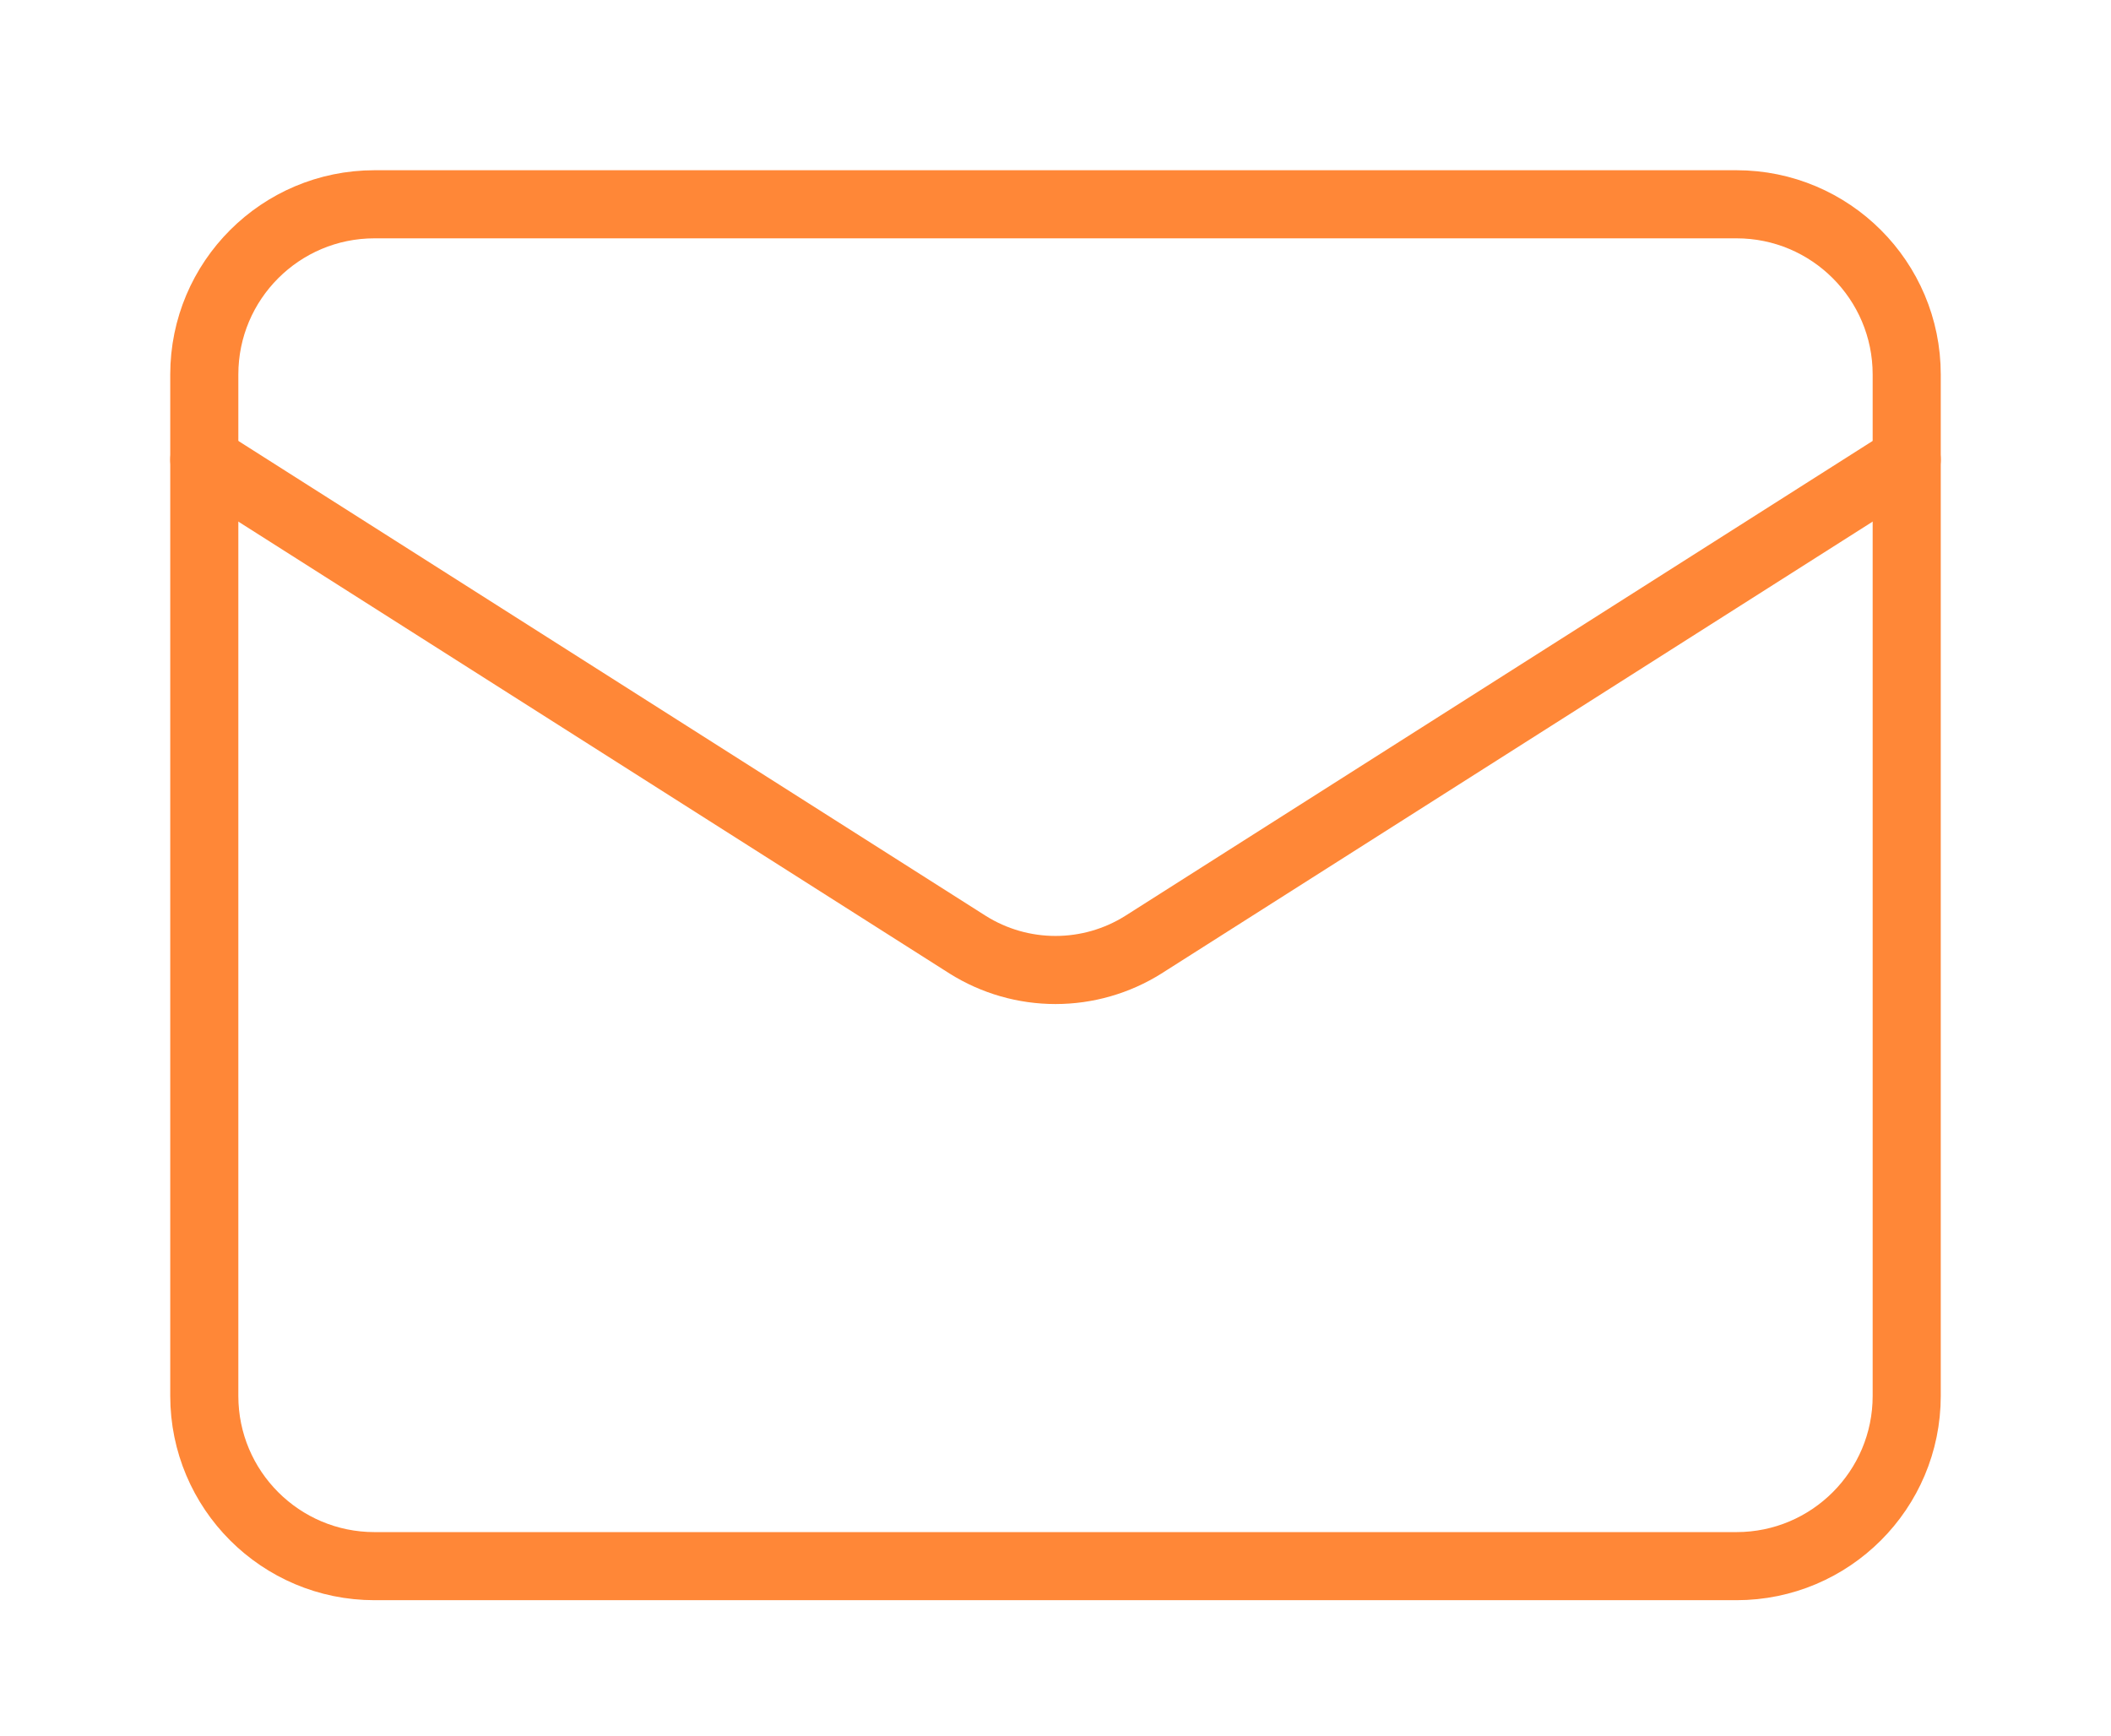
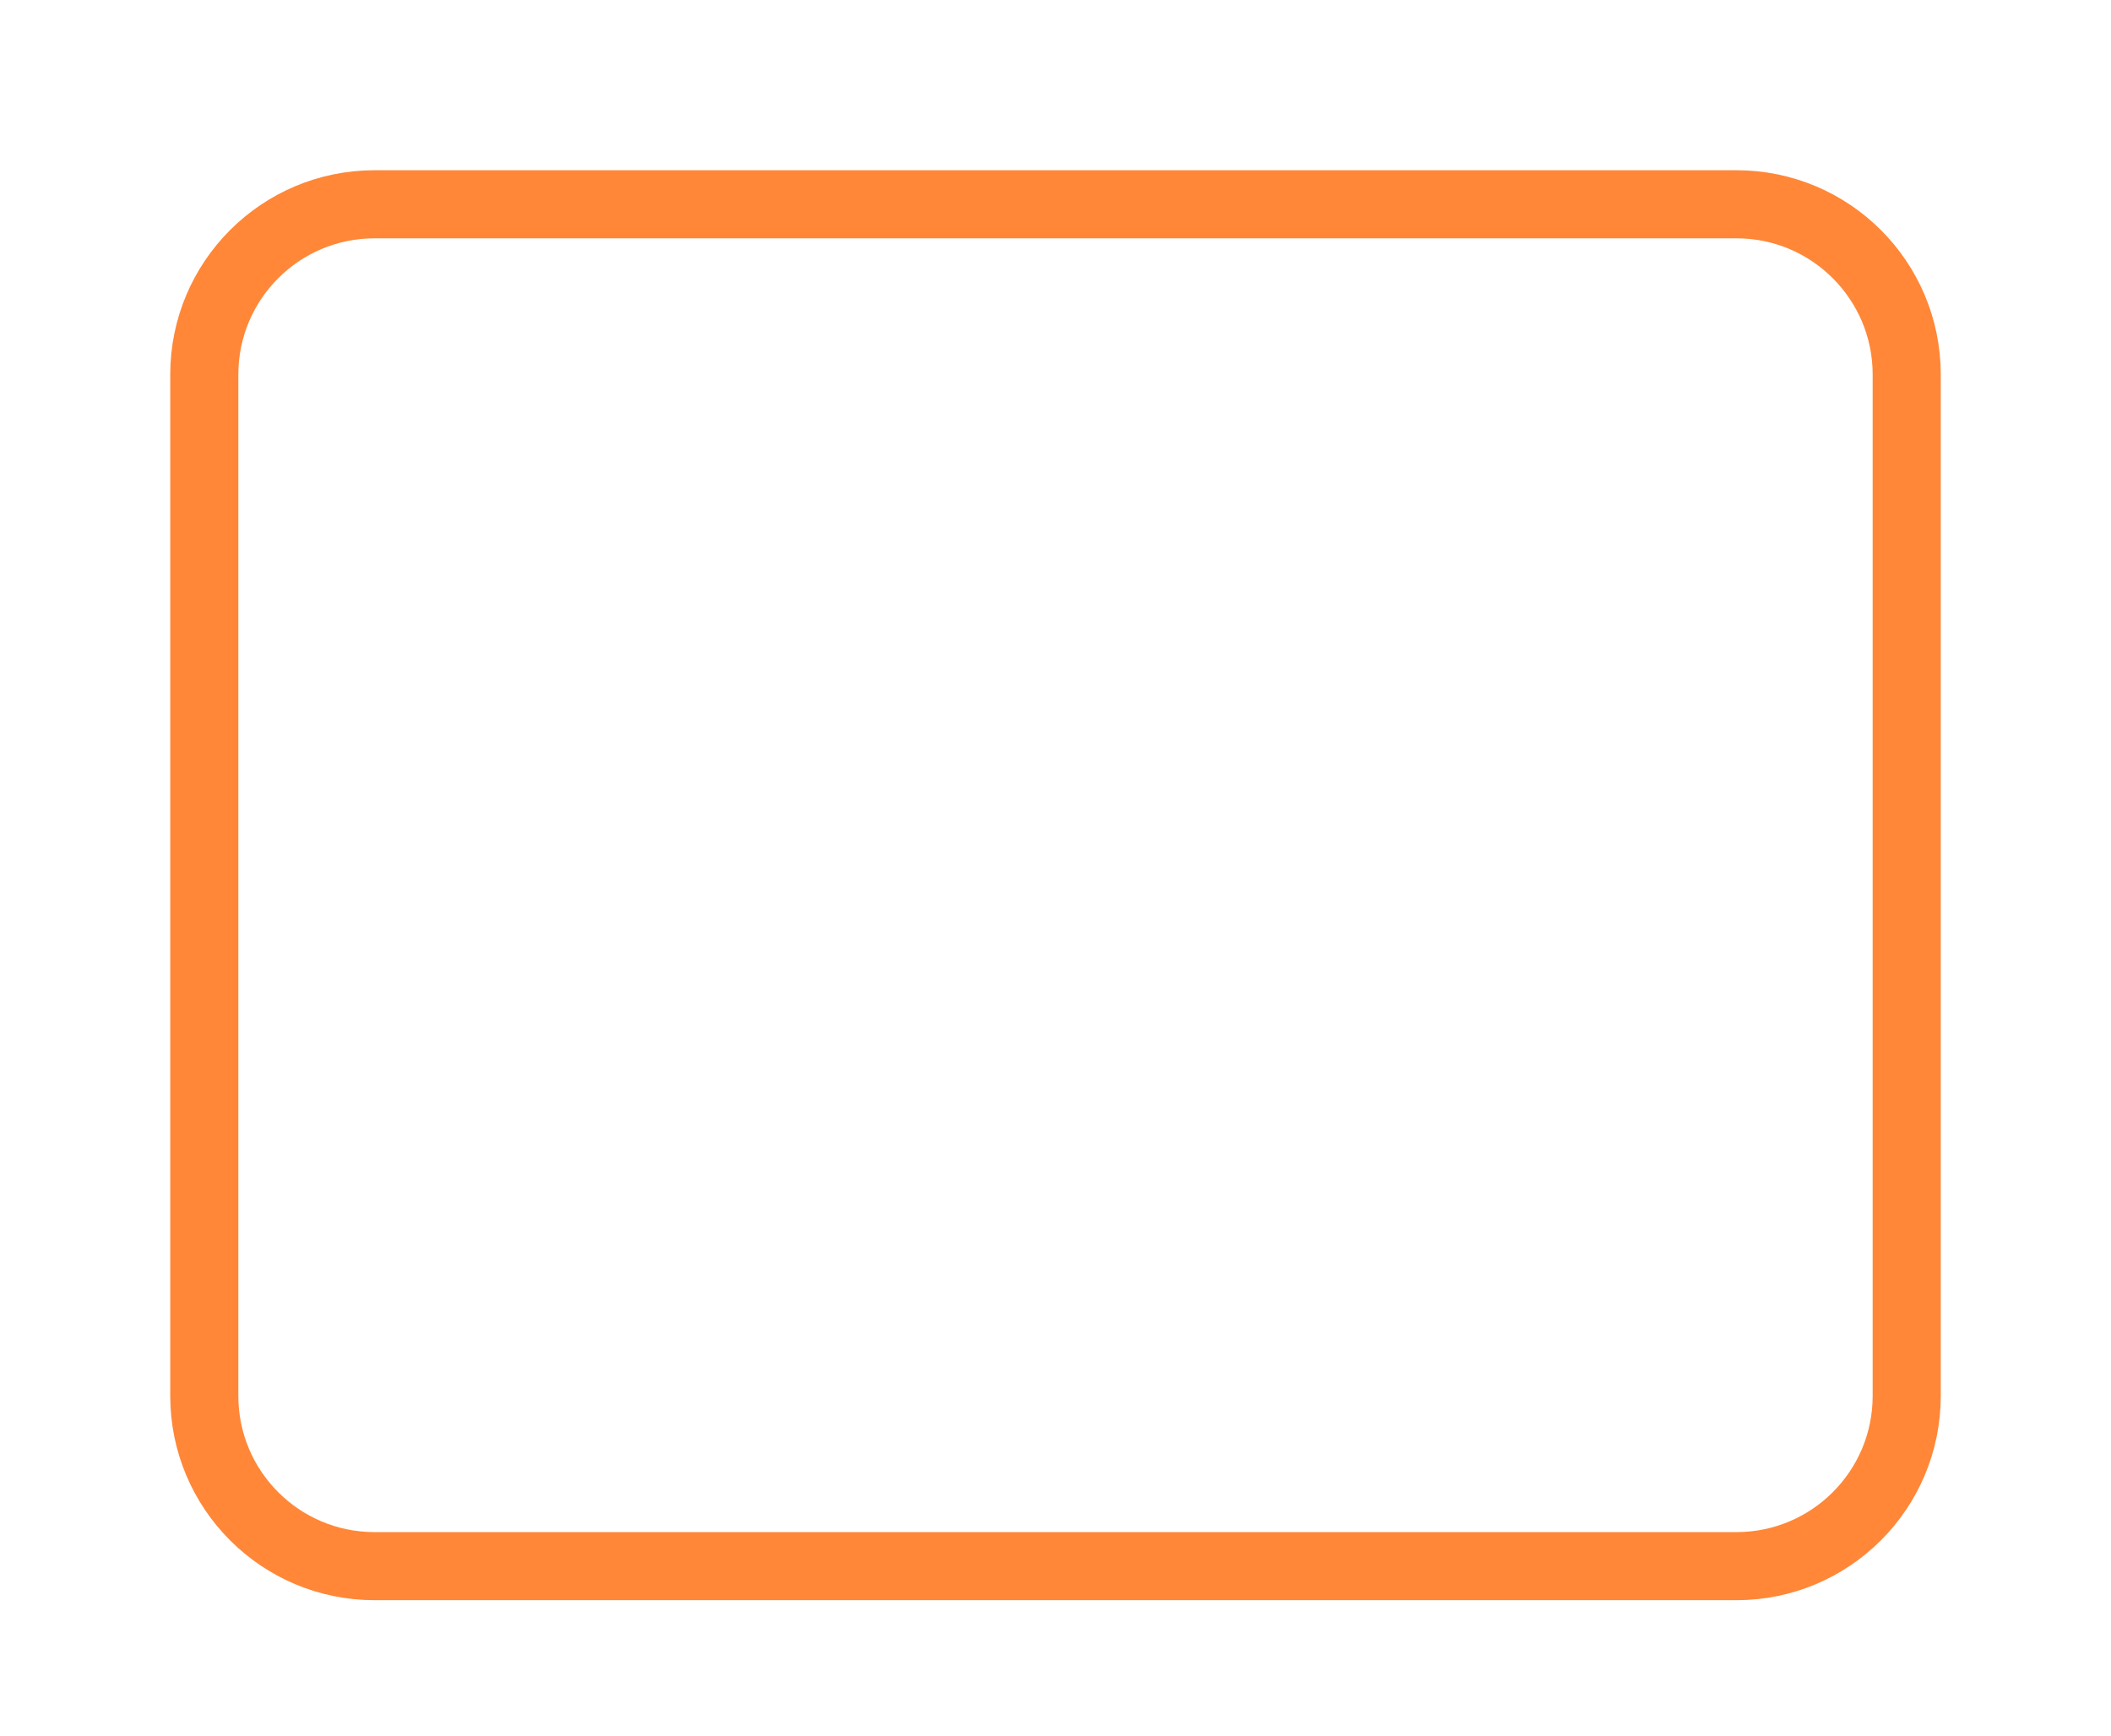
<svg xmlns="http://www.w3.org/2000/svg" fill="none" viewBox="0 0 62 51" height="51" width="62">
  <path stroke-linejoin="round" stroke-linecap="round" stroke-width="2" stroke="#FF8737" d="M51 6H11C8.239 6 6 8.239 6 11V41C6 43.761 8.239 46 11 46H51C53.761 46 56 43.761 56 41V11C56 8.239 53.761 6 51 6Z" />
-   <path stroke-linejoin="round" stroke-linecap="round" stroke-width="2" stroke="#FF8737" d="M56 13.5L33.575 27.75C32.803 28.234 31.911 28.49 31 28.49C30.089 28.49 29.197 28.234 28.425 27.75L6 13.5" />
</svg>